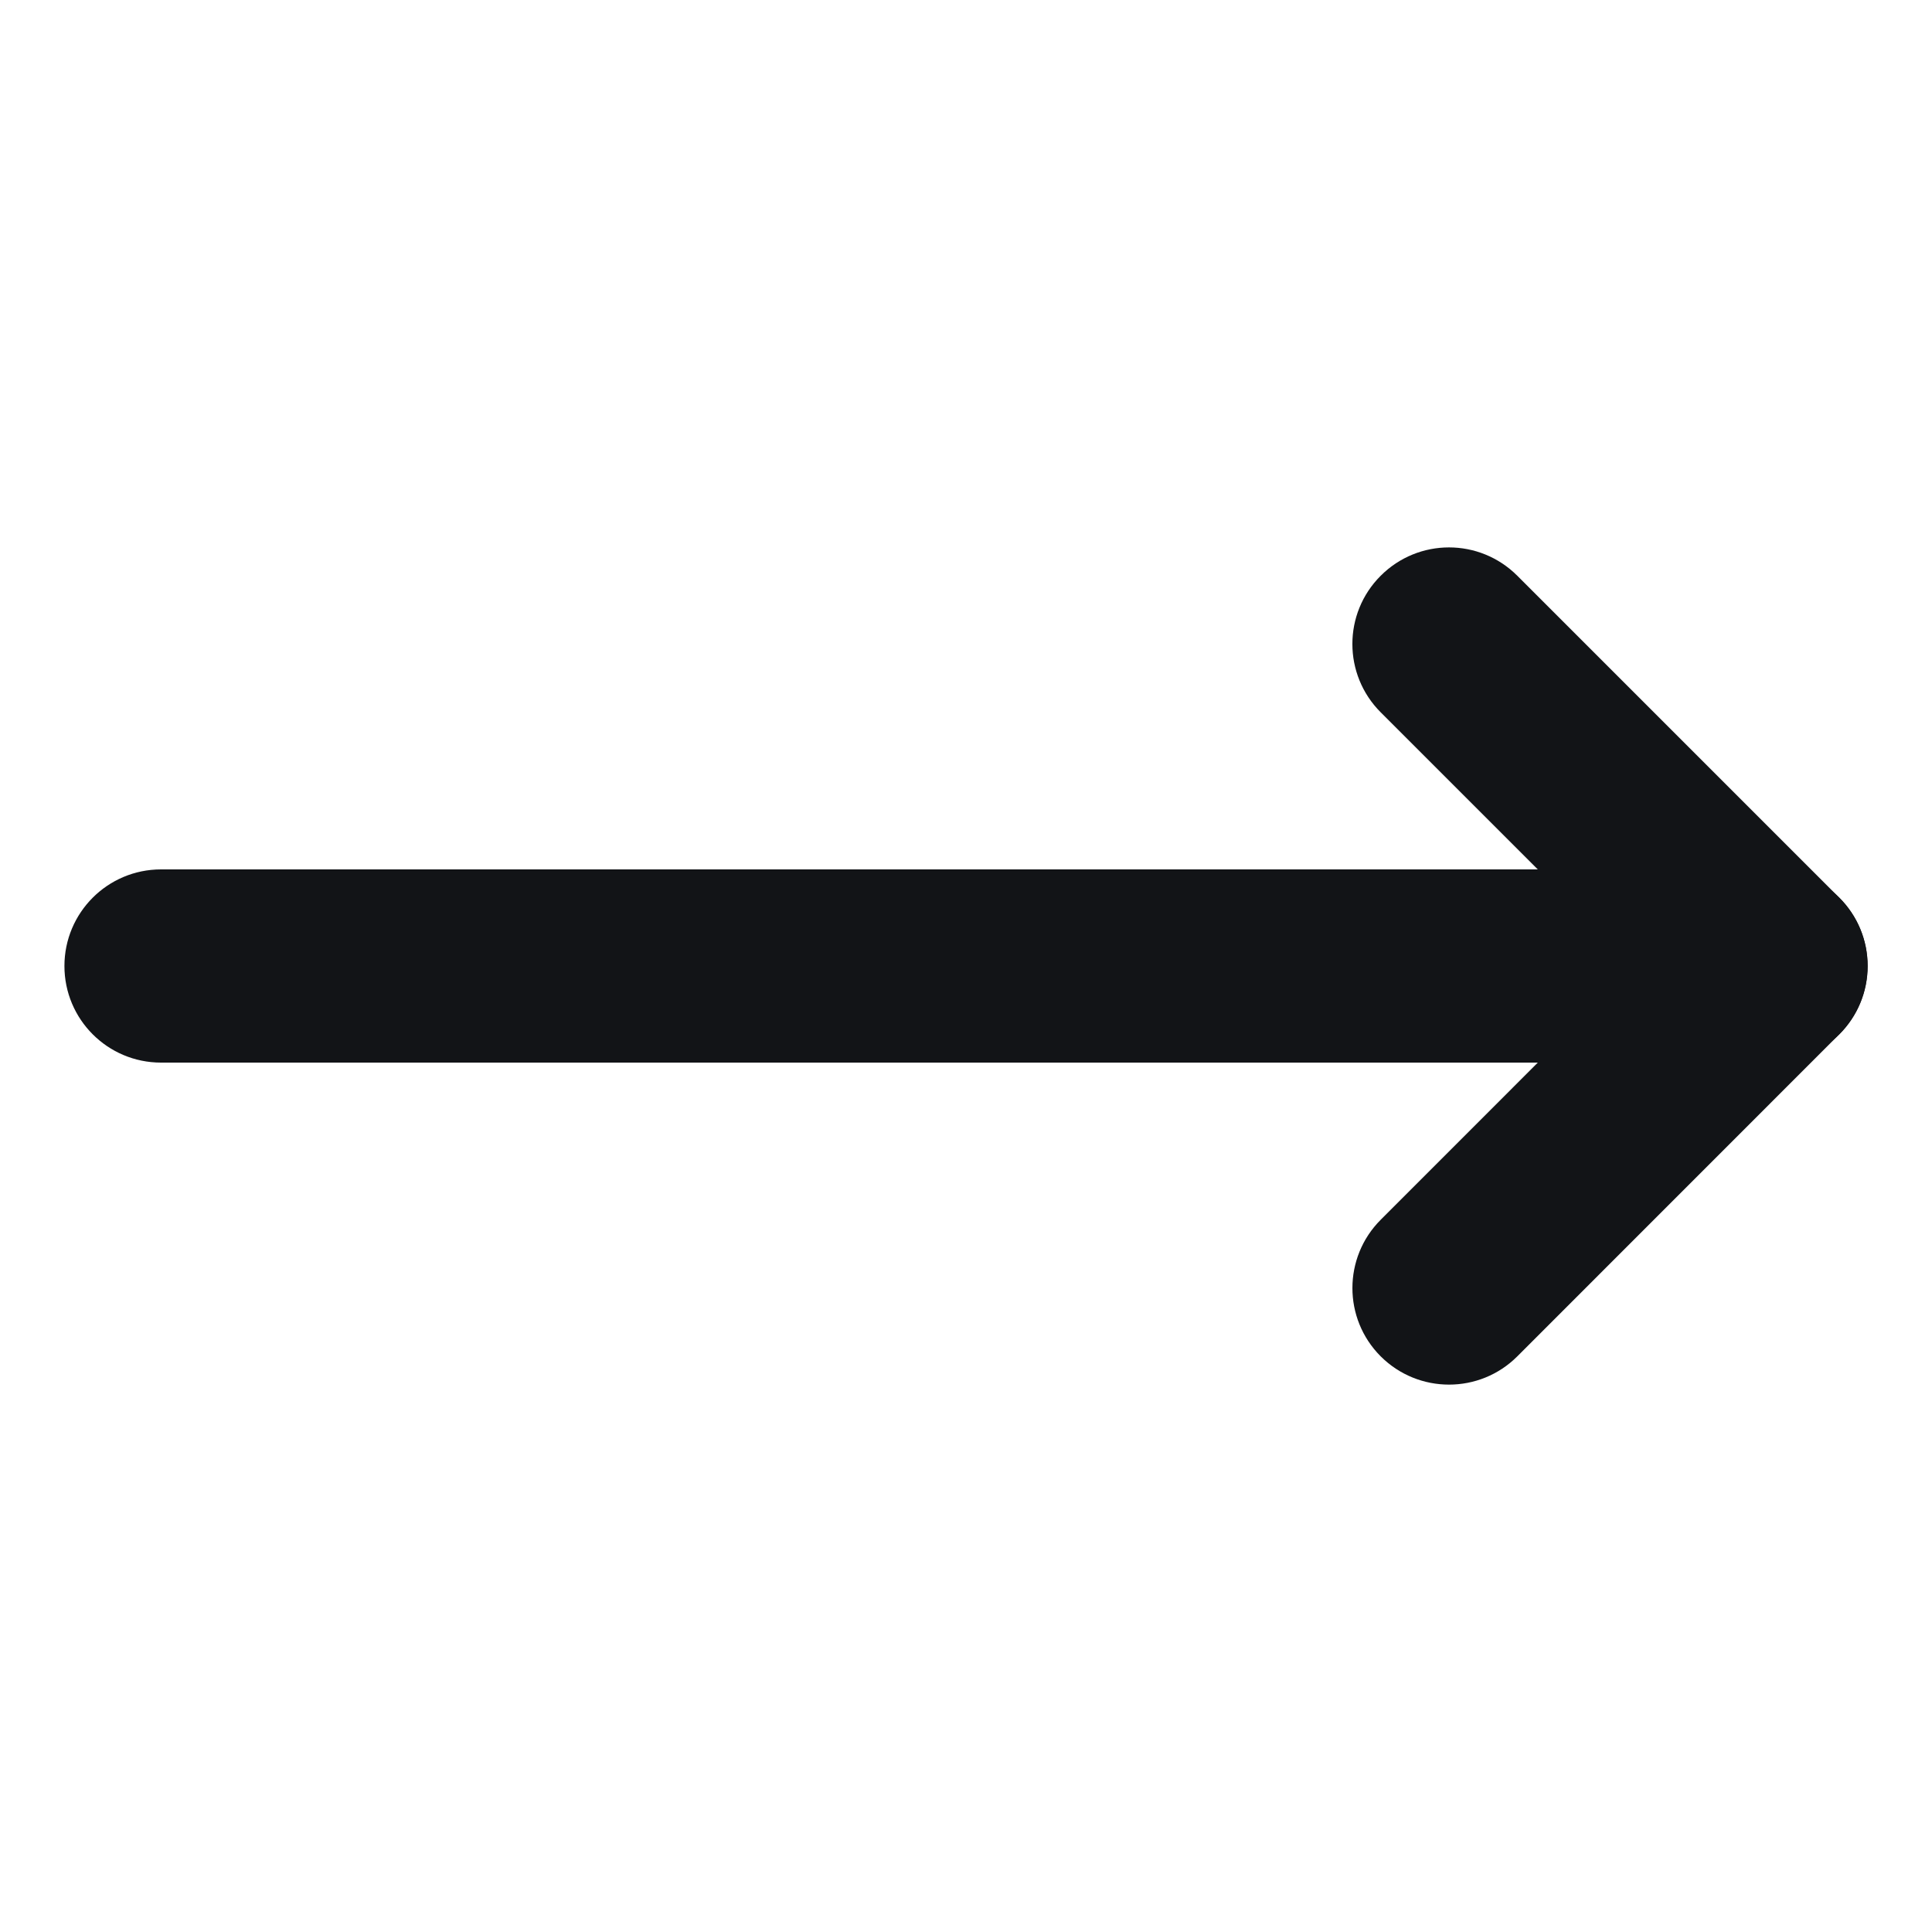
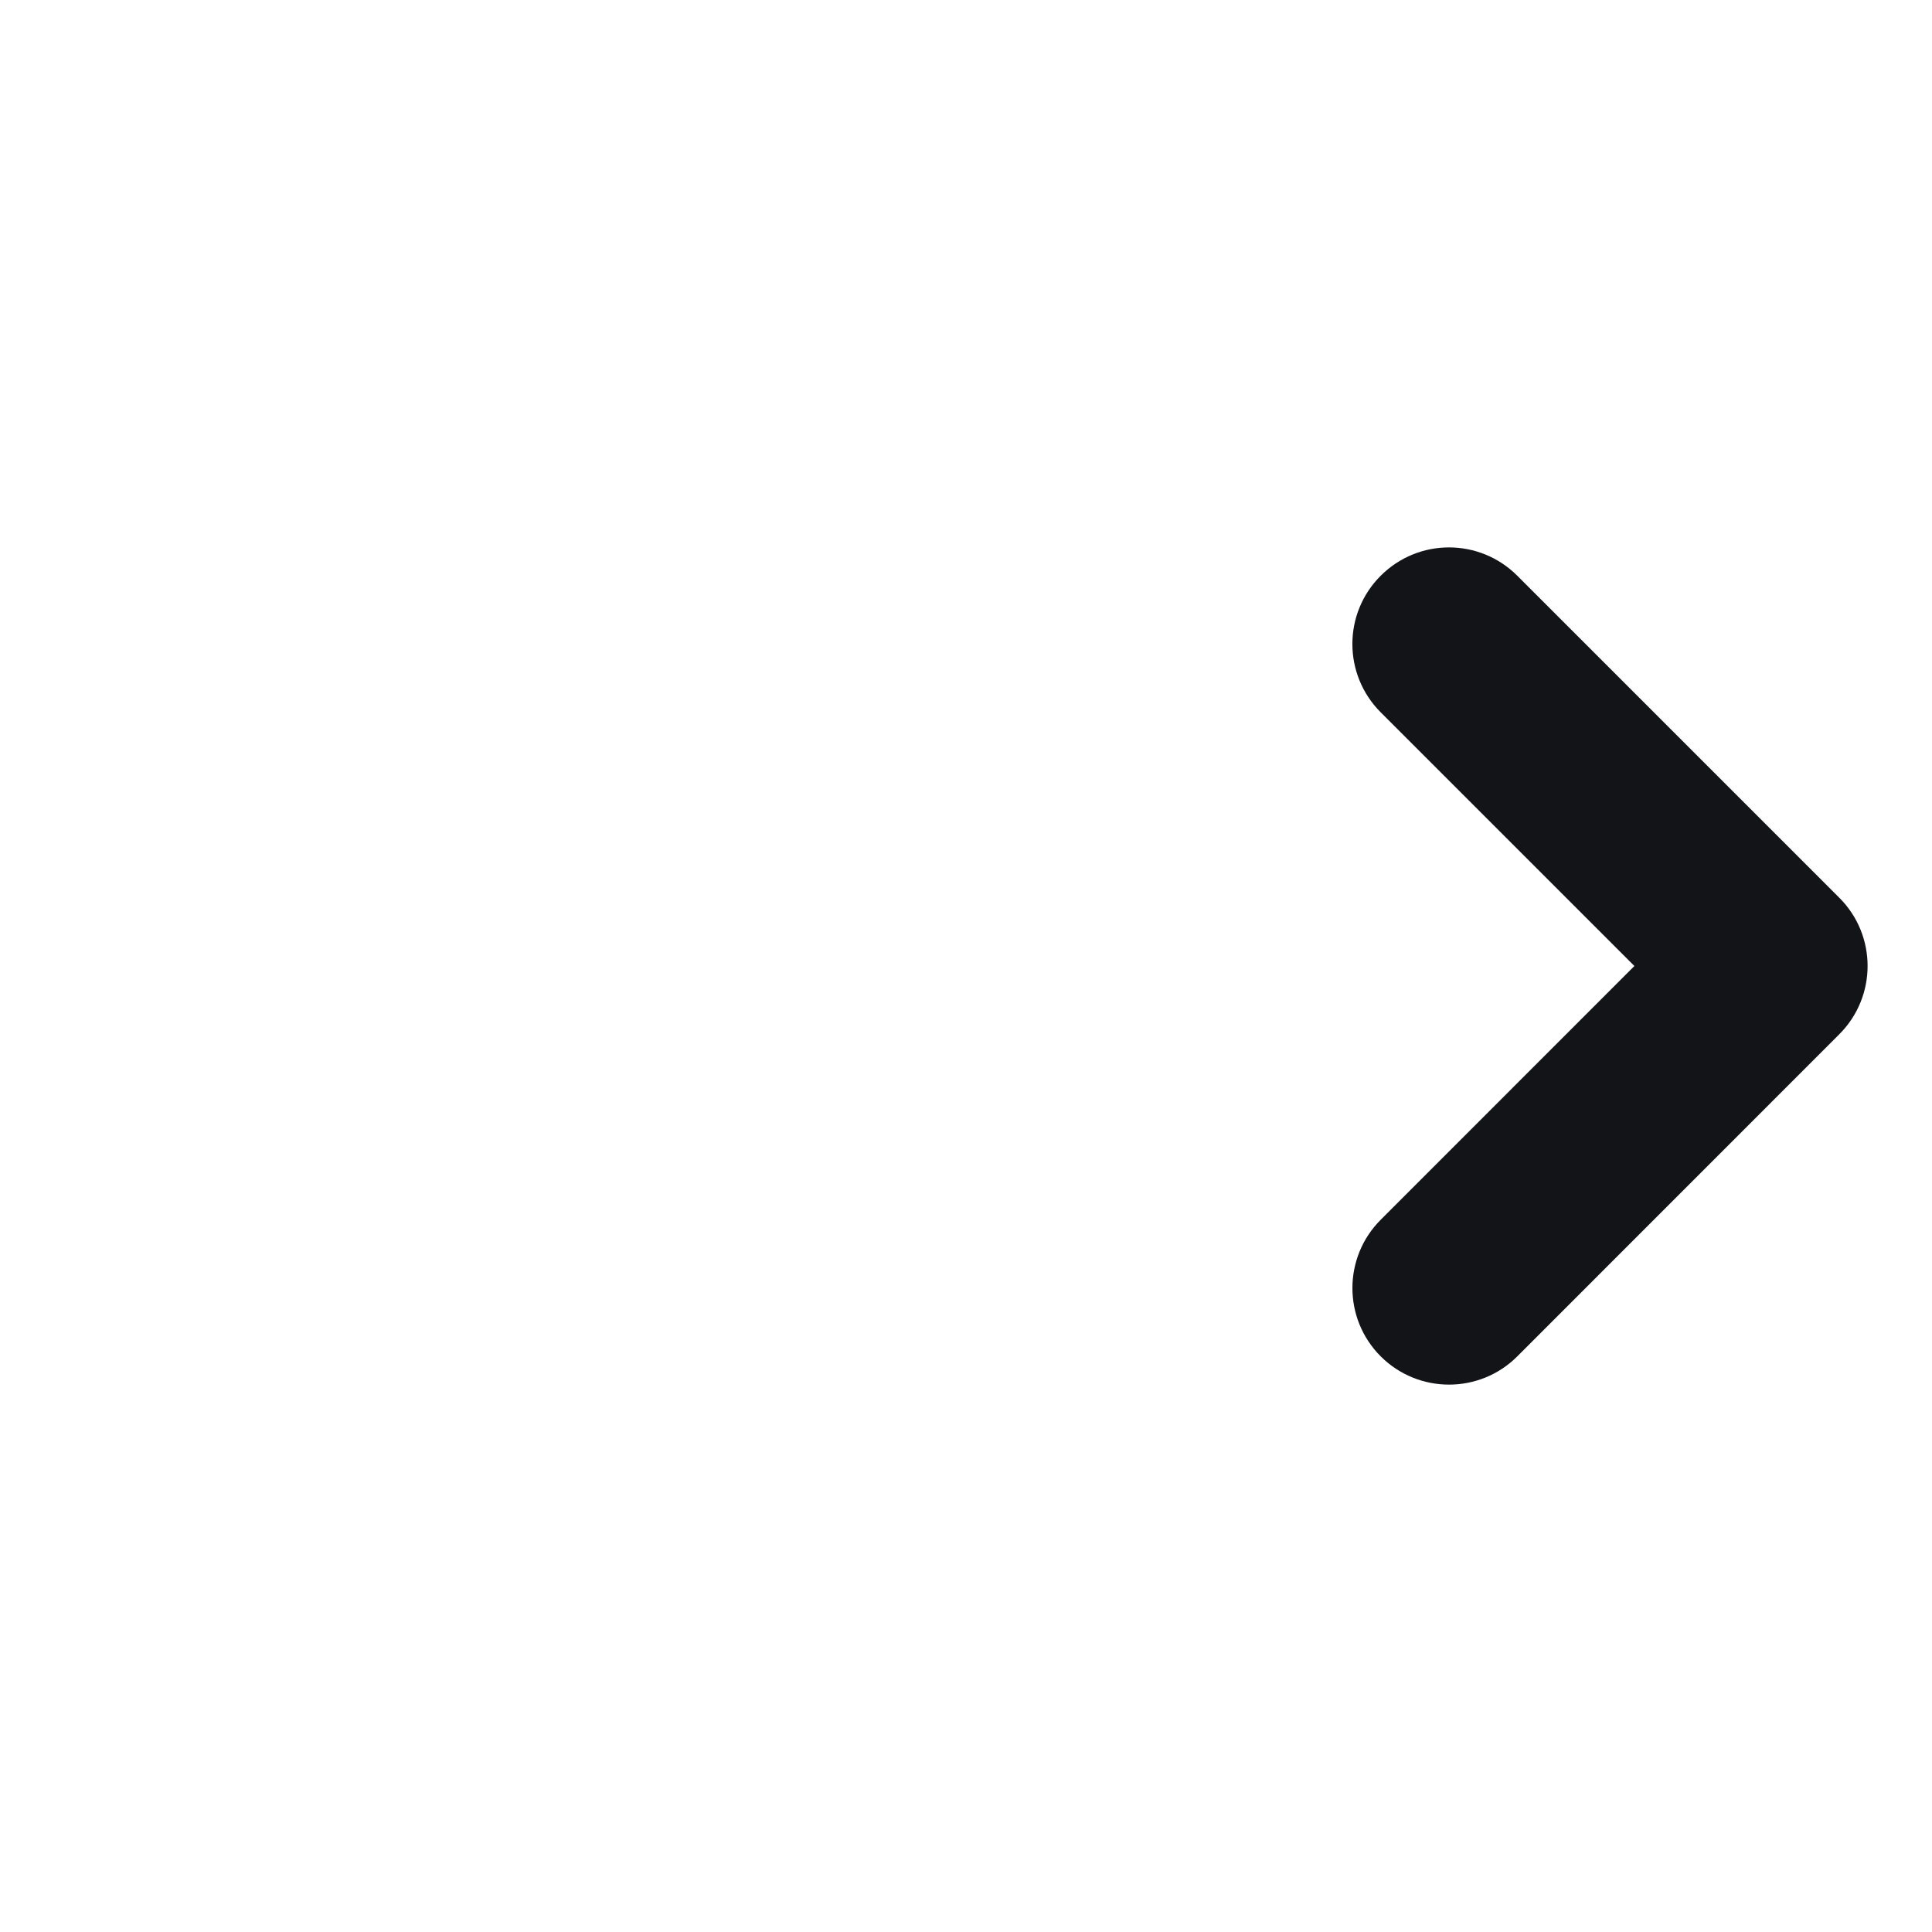
<svg xmlns="http://www.w3.org/2000/svg" width="20" height="20" viewBox="0 0 20 20" fill="none">
  <path d="M14.293 5.96C14.684 5.569 15.316 5.569 15.707 5.96L19.04 9.293C19.431 9.683 19.431 10.316 19.04 10.707L15.707 14.041C15.317 14.431 14.684 14.431 14.293 14.041C13.902 13.65 13.903 13.017 14.293 12.627L16.919 10L14.293 7.374C13.902 6.983 13.902 6.35 14.293 5.96Z" fill="#121417" />
-   <path d="M18.334 9C18.886 9 19.334 9.448 19.334 10C19.334 10.552 18.886 11 18.334 11H1.667C1.114 11 0.667 10.552 0.667 10C0.667 9.448 1.114 9 1.667 9H18.334Z" fill="#121417" />
</svg>